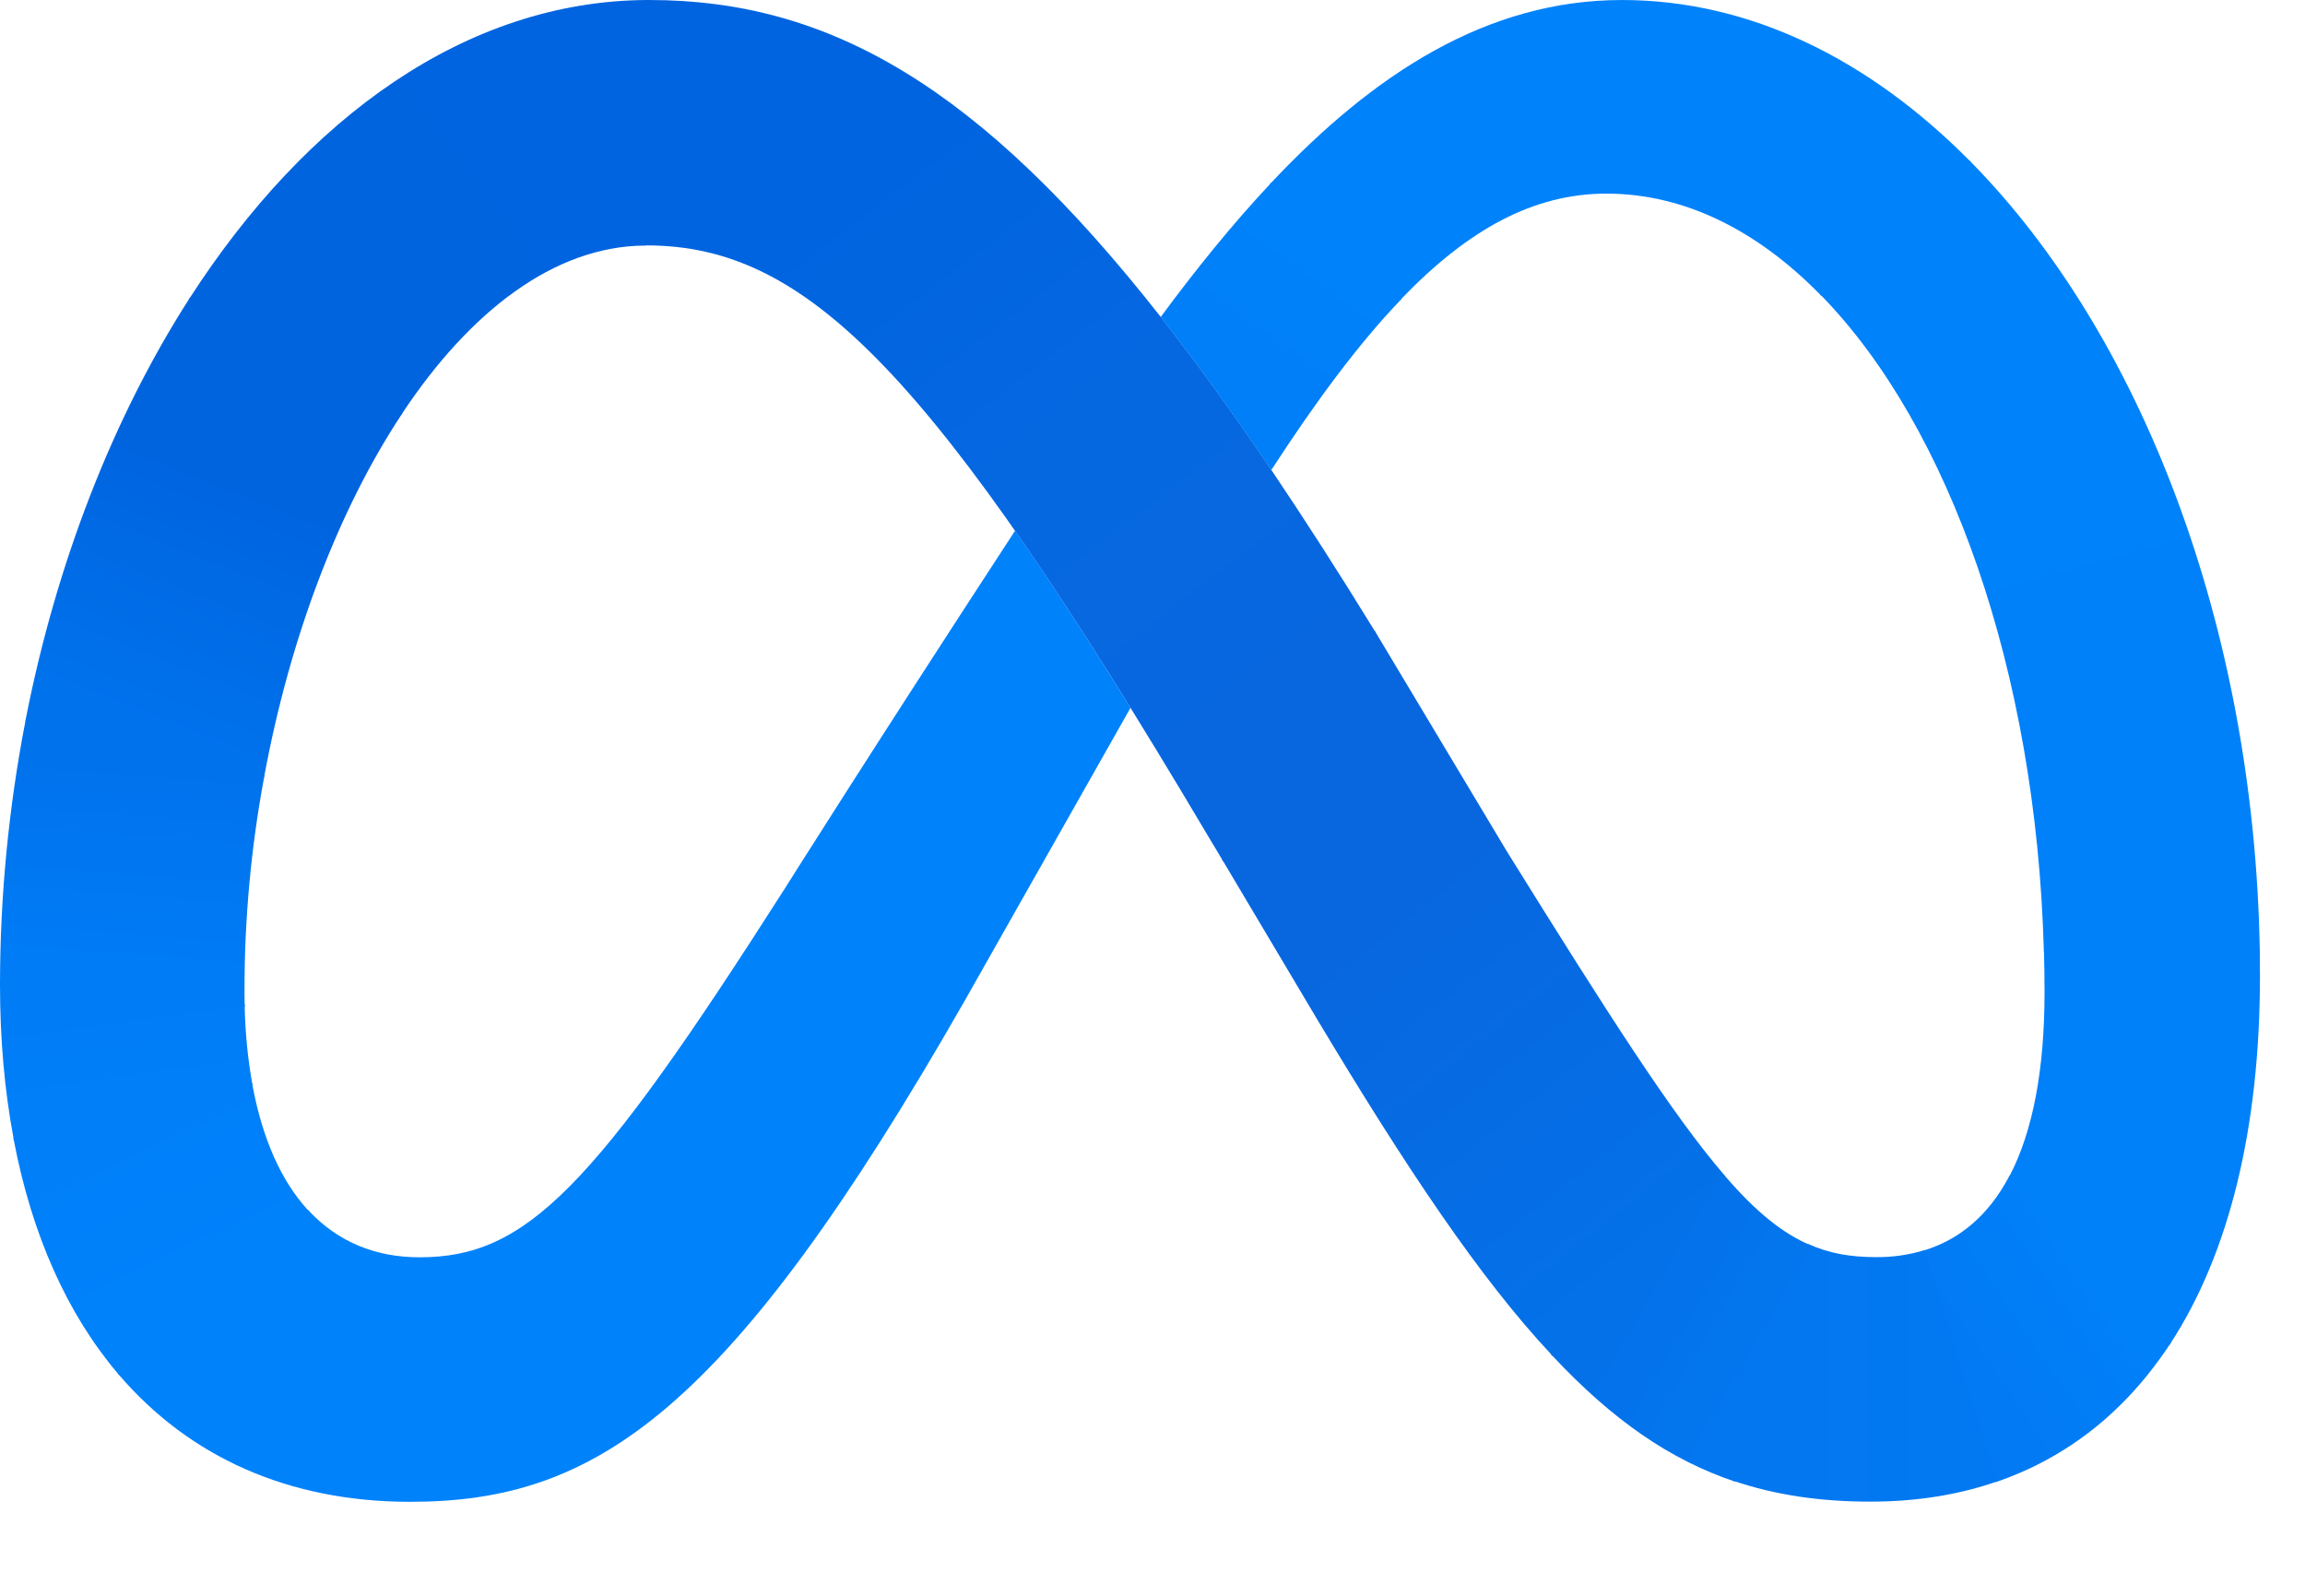
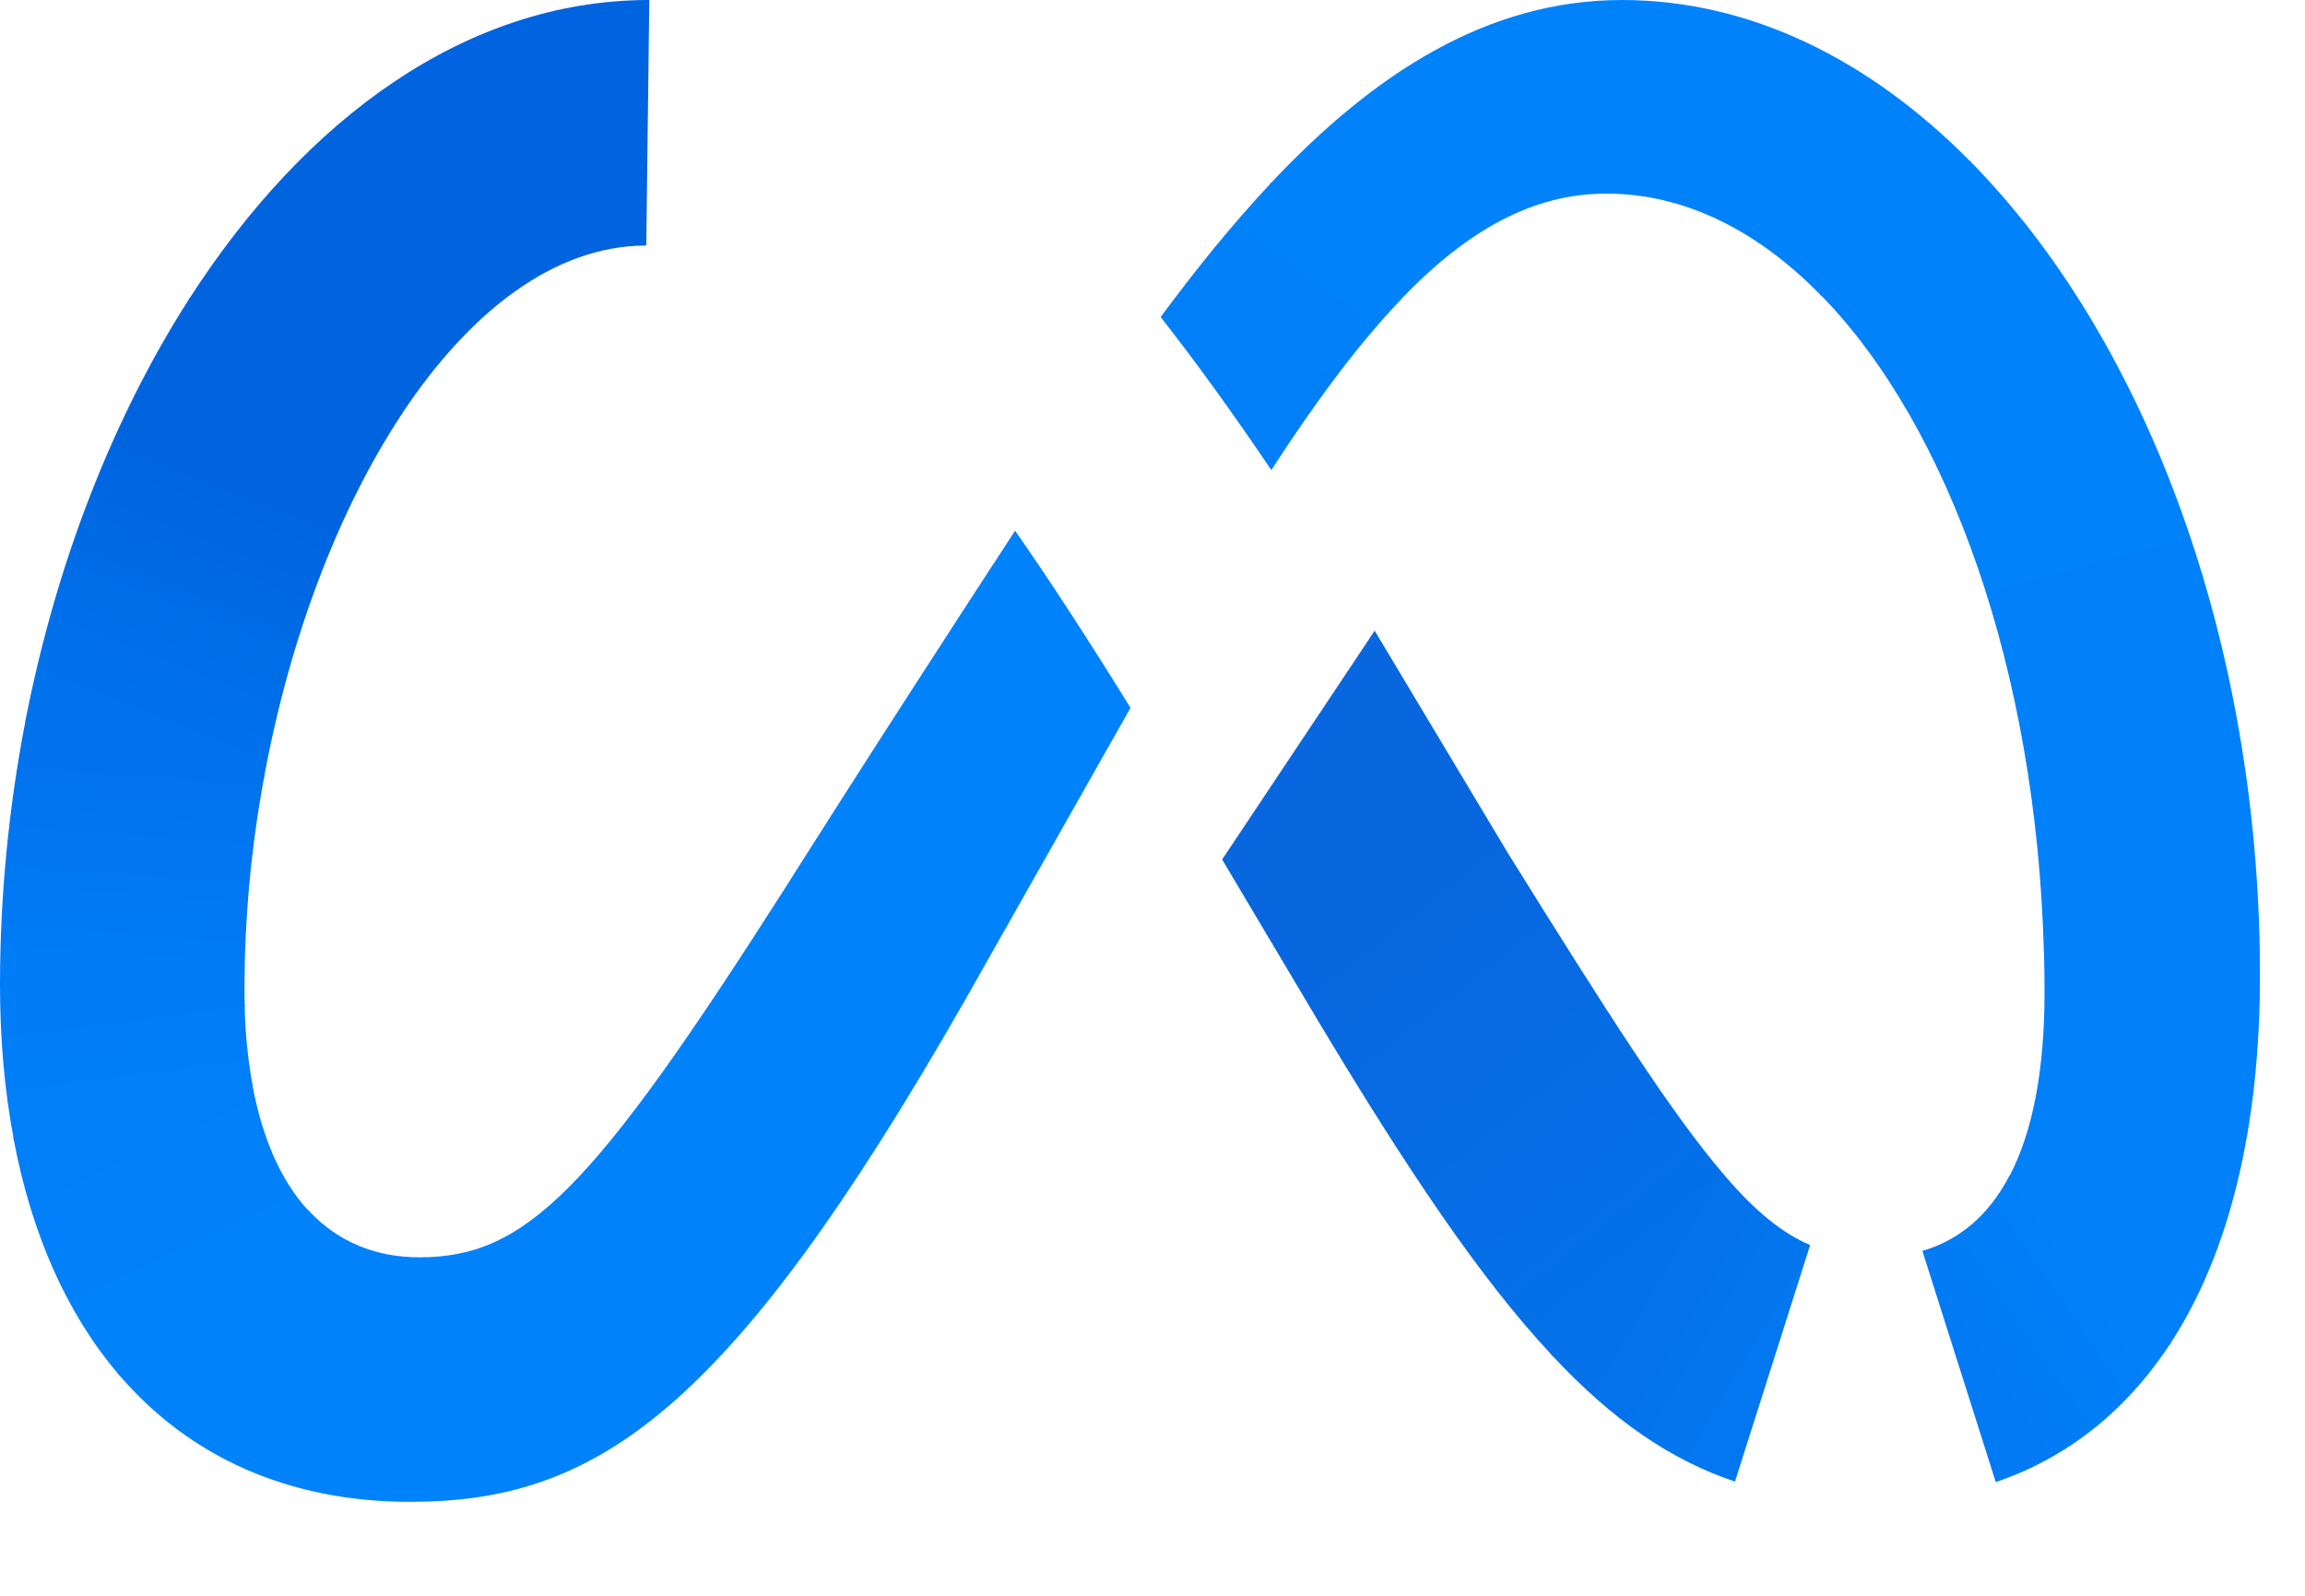
<svg xmlns="http://www.w3.org/2000/svg" fill="none" height="100%" overflow="visible" preserveAspectRatio="none" style="display: block;" viewBox="0 0 13 9" width="100%">
  <g id="Group 60">
    <g id="Group">
-       <path d="M3.663 6.49834e-05C3.658 6.49834e-05 3.654 7.94739e-05 3.65 0L3.634 1.385C3.637 1.384 3.641 1.384 3.645 1.384C4.556 1.384 5.263 2.103 6.799 4.691L6.893 4.848L6.899 4.859L7.759 3.568L7.753 3.558C7.551 3.229 7.356 2.926 7.17 2.65C6.954 2.329 6.747 2.043 6.546 1.787C5.53 0.493 4.68 6.49834e-05 3.663 6.49834e-05Z" fill="url(#paint0_linear_0_53556)" id="Vector" />
      <path d="M3.65 0C2.628 0.005 1.725 0.666 1.072 1.678C1.07 1.681 1.068 1.683 1.066 1.686L2.264 2.338C2.266 2.335 2.268 2.332 2.27 2.329C2.651 1.756 3.125 1.39 3.633 1.385C3.637 1.384 3.641 1.384 3.645 1.384L3.662 6.49834e-05C3.658 6.49834e-05 3.654 7.94739e-05 3.65 0Z" fill="url(#paint1_linear_0_53556)" id="Vector_2" />
      <path d="M1.072 1.678C1.07 1.681 1.068 1.684 1.066 1.687C0.638 2.355 0.318 3.174 0.145 4.057C0.145 4.061 0.144 4.065 0.143 4.069L1.489 4.386C1.489 4.382 1.49 4.378 1.491 4.375C1.635 3.598 1.908 2.878 2.264 2.339C2.266 2.336 2.268 2.333 2.27 2.33L1.072 1.678Z" fill="url(#paint2_linear_0_53556)" id="Vector_3" />
      <path d="M1.491 4.375L0.145 4.058C0.145 4.061 0.144 4.065 0.143 4.069C0.049 4.555 0.001 5.049 9.84085e-06 5.544C1.9219e-06 5.548 -1.11155e-06 5.552 5.73333e-07 5.556L1.38 5.679C1.38 5.675 1.38 5.671 1.38 5.667C1.379 5.638 1.379 5.609 1.379 5.58C1.379 5.18 1.416 4.78 1.489 4.387C1.489 4.383 1.49 4.379 1.491 4.375Z" fill="url(#paint3_linear_0_53556)" id="Vector_4" />
      <path d="M1.422 6.108C1.397 5.965 1.383 5.822 1.38 5.677C1.38 5.673 1.38 5.669 1.38 5.665L9.84085e-06 5.542C1.9219e-06 5.546 -1.11155e-06 5.55 5.73333e-07 5.554C5.73333e-07 5.862 0.026 6.151 0.076 6.417C0.076 6.421 0.077 6.425 0.078 6.429L1.424 6.119C1.423 6.115 1.423 6.112 1.422 6.108Z" fill="url(#paint4_linear_0_53556)" id="Vector_5" />
      <path d="M1.736 6.824C1.586 6.66 1.48 6.423 1.424 6.121C1.423 6.117 1.423 6.113 1.422 6.109L0.076 6.419C0.076 6.423 0.077 6.427 0.078 6.431C0.18 6.965 0.379 7.41 0.665 7.747C0.667 7.75 0.67 7.753 0.672 7.756L1.744 6.832C1.742 6.829 1.739 6.826 1.736 6.824Z" fill="url(#paint5_linear_0_53556)" id="Vector_6" />
      <path d="M5.725 2.993C4.913 4.237 4.422 5.018 4.422 5.018C3.341 6.712 2.967 7.091 2.366 7.091C2.115 7.091 1.905 7.002 1.744 6.831C1.742 6.828 1.739 6.825 1.736 6.823L0.665 7.746C0.667 7.749 0.67 7.752 0.672 7.755C1.067 8.215 1.624 8.47 2.313 8.47C3.356 8.47 4.105 7.979 5.438 5.649C5.438 5.649 5.994 4.667 6.376 3.992C6.139 3.609 5.924 3.278 5.725 2.993Z" fill="#0082FB" id="Vector_7" />
      <path d="M7.171 1.03C7.168 1.033 7.165 1.036 7.162 1.039C6.949 1.266 6.745 1.519 6.546 1.788C6.747 2.044 6.954 2.331 7.17 2.651C7.425 2.258 7.663 1.939 7.896 1.695C7.899 1.692 7.902 1.689 7.904 1.686L7.171 1.03Z" fill="url(#paint6_linear_0_53556)" id="Vector_8" />
      <path d="M11.109 0.907C10.543 0.335 9.869 6.49834e-05 9.148 6.49834e-05C8.387 6.49834e-05 7.747 0.417 7.171 1.029C7.168 1.032 7.165 1.035 7.162 1.038L7.896 1.694C7.899 1.691 7.902 1.688 7.904 1.685C8.284 1.29 8.652 1.092 9.06 1.092C9.499 1.092 9.91 1.299 10.265 1.661C10.268 1.664 10.271 1.667 10.274 1.67L11.117 0.916C11.115 0.913 11.112 0.91 11.109 0.907Z" fill="#0082FB" id="Vector_9" />
      <path d="M12.745 5.36C12.713 3.525 12.071 1.884 11.117 0.915C11.115 0.912 11.112 0.91 11.109 0.907L10.265 1.661C10.268 1.664 10.271 1.666 10.274 1.669C10.991 2.406 11.483 3.776 11.527 5.359C11.527 5.363 11.528 5.367 11.528 5.371L12.745 5.372C12.745 5.368 12.745 5.364 12.745 5.36Z" fill="url(#paint7_linear_0_53556)" id="Vector_10" />
      <path d="M12.745 5.373C12.745 5.369 12.745 5.365 12.745 5.361L11.527 5.361C11.528 5.365 11.528 5.369 11.528 5.373C11.53 5.447 11.531 5.522 11.531 5.597C11.531 6.029 11.466 6.378 11.335 6.63C11.333 6.633 11.331 6.637 11.329 6.641L12.237 7.585C12.239 7.581 12.241 7.578 12.243 7.574C12.573 7.066 12.746 6.36 12.746 5.504C12.746 5.46 12.745 5.416 12.745 5.373Z" fill="url(#paint8_linear_0_53556)" id="Vector_11" />
      <path d="M11.335 6.628C11.333 6.631 11.331 6.635 11.329 6.639C11.216 6.851 11.054 6.993 10.842 7.055L11.256 8.359C11.311 8.34 11.364 8.319 11.416 8.296C11.431 8.289 11.447 8.282 11.462 8.275C11.471 8.27 11.479 8.266 11.488 8.262C11.762 8.125 11.993 7.924 12.18 7.665C12.191 7.649 12.203 7.634 12.214 7.617C12.221 7.606 12.229 7.594 12.237 7.583C12.239 7.579 12.241 7.576 12.243 7.572L11.335 6.628Z" fill="url(#paint9_linear_0_53556)" id="Vector_12" />
-       <path d="M10.579 7.09C10.44 7.09 10.318 7.07 10.198 7.016L9.774 8.351C10.012 8.432 10.266 8.469 10.549 8.469C10.81 8.469 11.05 8.43 11.267 8.354L10.853 7.051C10.764 7.078 10.672 7.091 10.579 7.09Z" fill="url(#paint10_linear_0_53556)" id="Vector_13" />
      <path d="M9.731 6.635C9.728 6.632 9.726 6.629 9.723 6.626L8.748 7.64C8.751 7.643 8.754 7.646 8.757 7.648C9.095 8.009 9.419 8.233 9.785 8.356L10.209 7.022C10.054 6.956 9.905 6.836 9.731 6.635Z" fill="url(#paint11_linear_0_53556)" id="Vector_14" />
      <path d="M9.723 6.625C9.431 6.285 9.069 5.719 8.5 4.804L7.759 3.567L7.753 3.557L6.893 4.847L6.899 4.858L7.424 5.741C7.934 6.593 8.348 7.21 8.749 7.639C8.751 7.642 8.754 7.645 8.757 7.647L9.731 6.634C9.728 6.631 9.726 6.628 9.723 6.625Z" fill="url(#paint12_linear_0_53556)" id="Vector_15" />
    </g>
  </g>
  <defs>
    <linearGradient gradientUnits="userSpaceOnUse" id="paint0_linear_0_53556" x1="7.188" x2="4.332" y1="4.334" y2="0.592">
      <stop offset="0.001" stop-color="#0867DF" />
      <stop offset="0.454" stop-color="#0668E1" />
      <stop offset="0.859" stop-color="#0064E0" />
    </linearGradient>
    <linearGradient gradientUnits="userSpaceOnUse" id="paint1_linear_0_53556" x1="1.629" x2="3.586" y1="1.91" y2="0.424">
      <stop offset="0.132" stop-color="#0064DF" />
      <stop offset="0.999" stop-color="#0064E0" />
    </linearGradient>
    <linearGradient gradientUnits="userSpaceOnUse" id="paint2_linear_0_53556" x1="0.799" x2="1.584" y1="4.092" y2="2.115">
      <stop offset="0.015" stop-color="#0072EC" />
      <stop offset="0.688" stop-color="#0064DF" />
    </linearGradient>
    <linearGradient gradientUnits="userSpaceOnUse" id="paint3_linear_0_53556" x1="0.693" x2="0.784" y1="5.52" y2="4.313">
      <stop offset="0.073" stop-color="#007CF6" />
      <stop offset="0.994" stop-color="#0072EC" />
    </linearGradient>
    <linearGradient gradientUnits="userSpaceOnUse" id="paint4_linear_0_53556" x1="0.743" x2="0.678" y1="6.174" y2="5.69">
      <stop offset="0.073" stop-color="#007FF9" />
      <stop offset="1" stop-color="#007CF6" />
    </linearGradient>
    <linearGradient gradientUnits="userSpaceOnUse" id="paint5_linear_0_53556" x1="0.704" x2="1.109" y1="6.303" y2="7.162">
      <stop offset="0.073" stop-color="#007FF9" />
      <stop offset="1" stop-color="#0082FB" />
    </linearGradient>
    <linearGradient gradientUnits="userSpaceOnUse" id="paint6_linear_0_53556" x1="6.929" x2="7.465" y1="2.146" y2="1.406">
      <stop offset="0.28" stop-color="#007FF8" />
      <stop offset="0.914" stop-color="#0082FB" />
    </linearGradient>
    <linearGradient gradientUnits="userSpaceOnUse" id="paint7_linear_0_53556" x1="11" x2="12.12" y1="1.185" y2="5.305">
      <stop stop-color="#0082FB" />
      <stop offset="1" stop-color="#0081FA" />
    </linearGradient>
    <linearGradient gradientUnits="userSpaceOnUse" id="paint8_linear_0_53556" x1="12.391" x2="11.682" y1="5.464" y2="6.897">
      <stop offset="0.062" stop-color="#0081FA" />
      <stop offset="1" stop-color="#0080F9" />
    </linearGradient>
    <linearGradient gradientUnits="userSpaceOnUse" id="paint9_linear_0_53556" x1="11.119" x2="11.781" y1="7.654" y2="7.203">
      <stop stop-color="#027AF3" />
      <stop offset="1" stop-color="#0080F9" />
    </linearGradient>
    <linearGradient gradientUnits="userSpaceOnUse" id="paint10_linear_0_53556" x1="10.079" x2="11" y1="7.742" y2="7.742">
      <stop stop-color="#0377EF" />
      <stop offset="0.999" stop-color="#0279F1" />
    </linearGradient>
    <linearGradient gradientUnits="userSpaceOnUse" id="paint11_linear_0_53556" x1="9.279" x2="9.941" y1="7.237" y2="7.626">
      <stop offset="0.002" stop-color="#0471E9" />
      <stop offset="1" stop-color="#0377EF" />
    </linearGradient>
    <linearGradient gradientUnits="userSpaceOnUse" id="paint12_linear_0_53556" x1="7.259" x2="9.38" y1="4.364" y2="7.03">
      <stop offset="0.277" stop-color="#0867DF" />
      <stop offset="1" stop-color="#0471E9" />
    </linearGradient>
  </defs>
</svg>